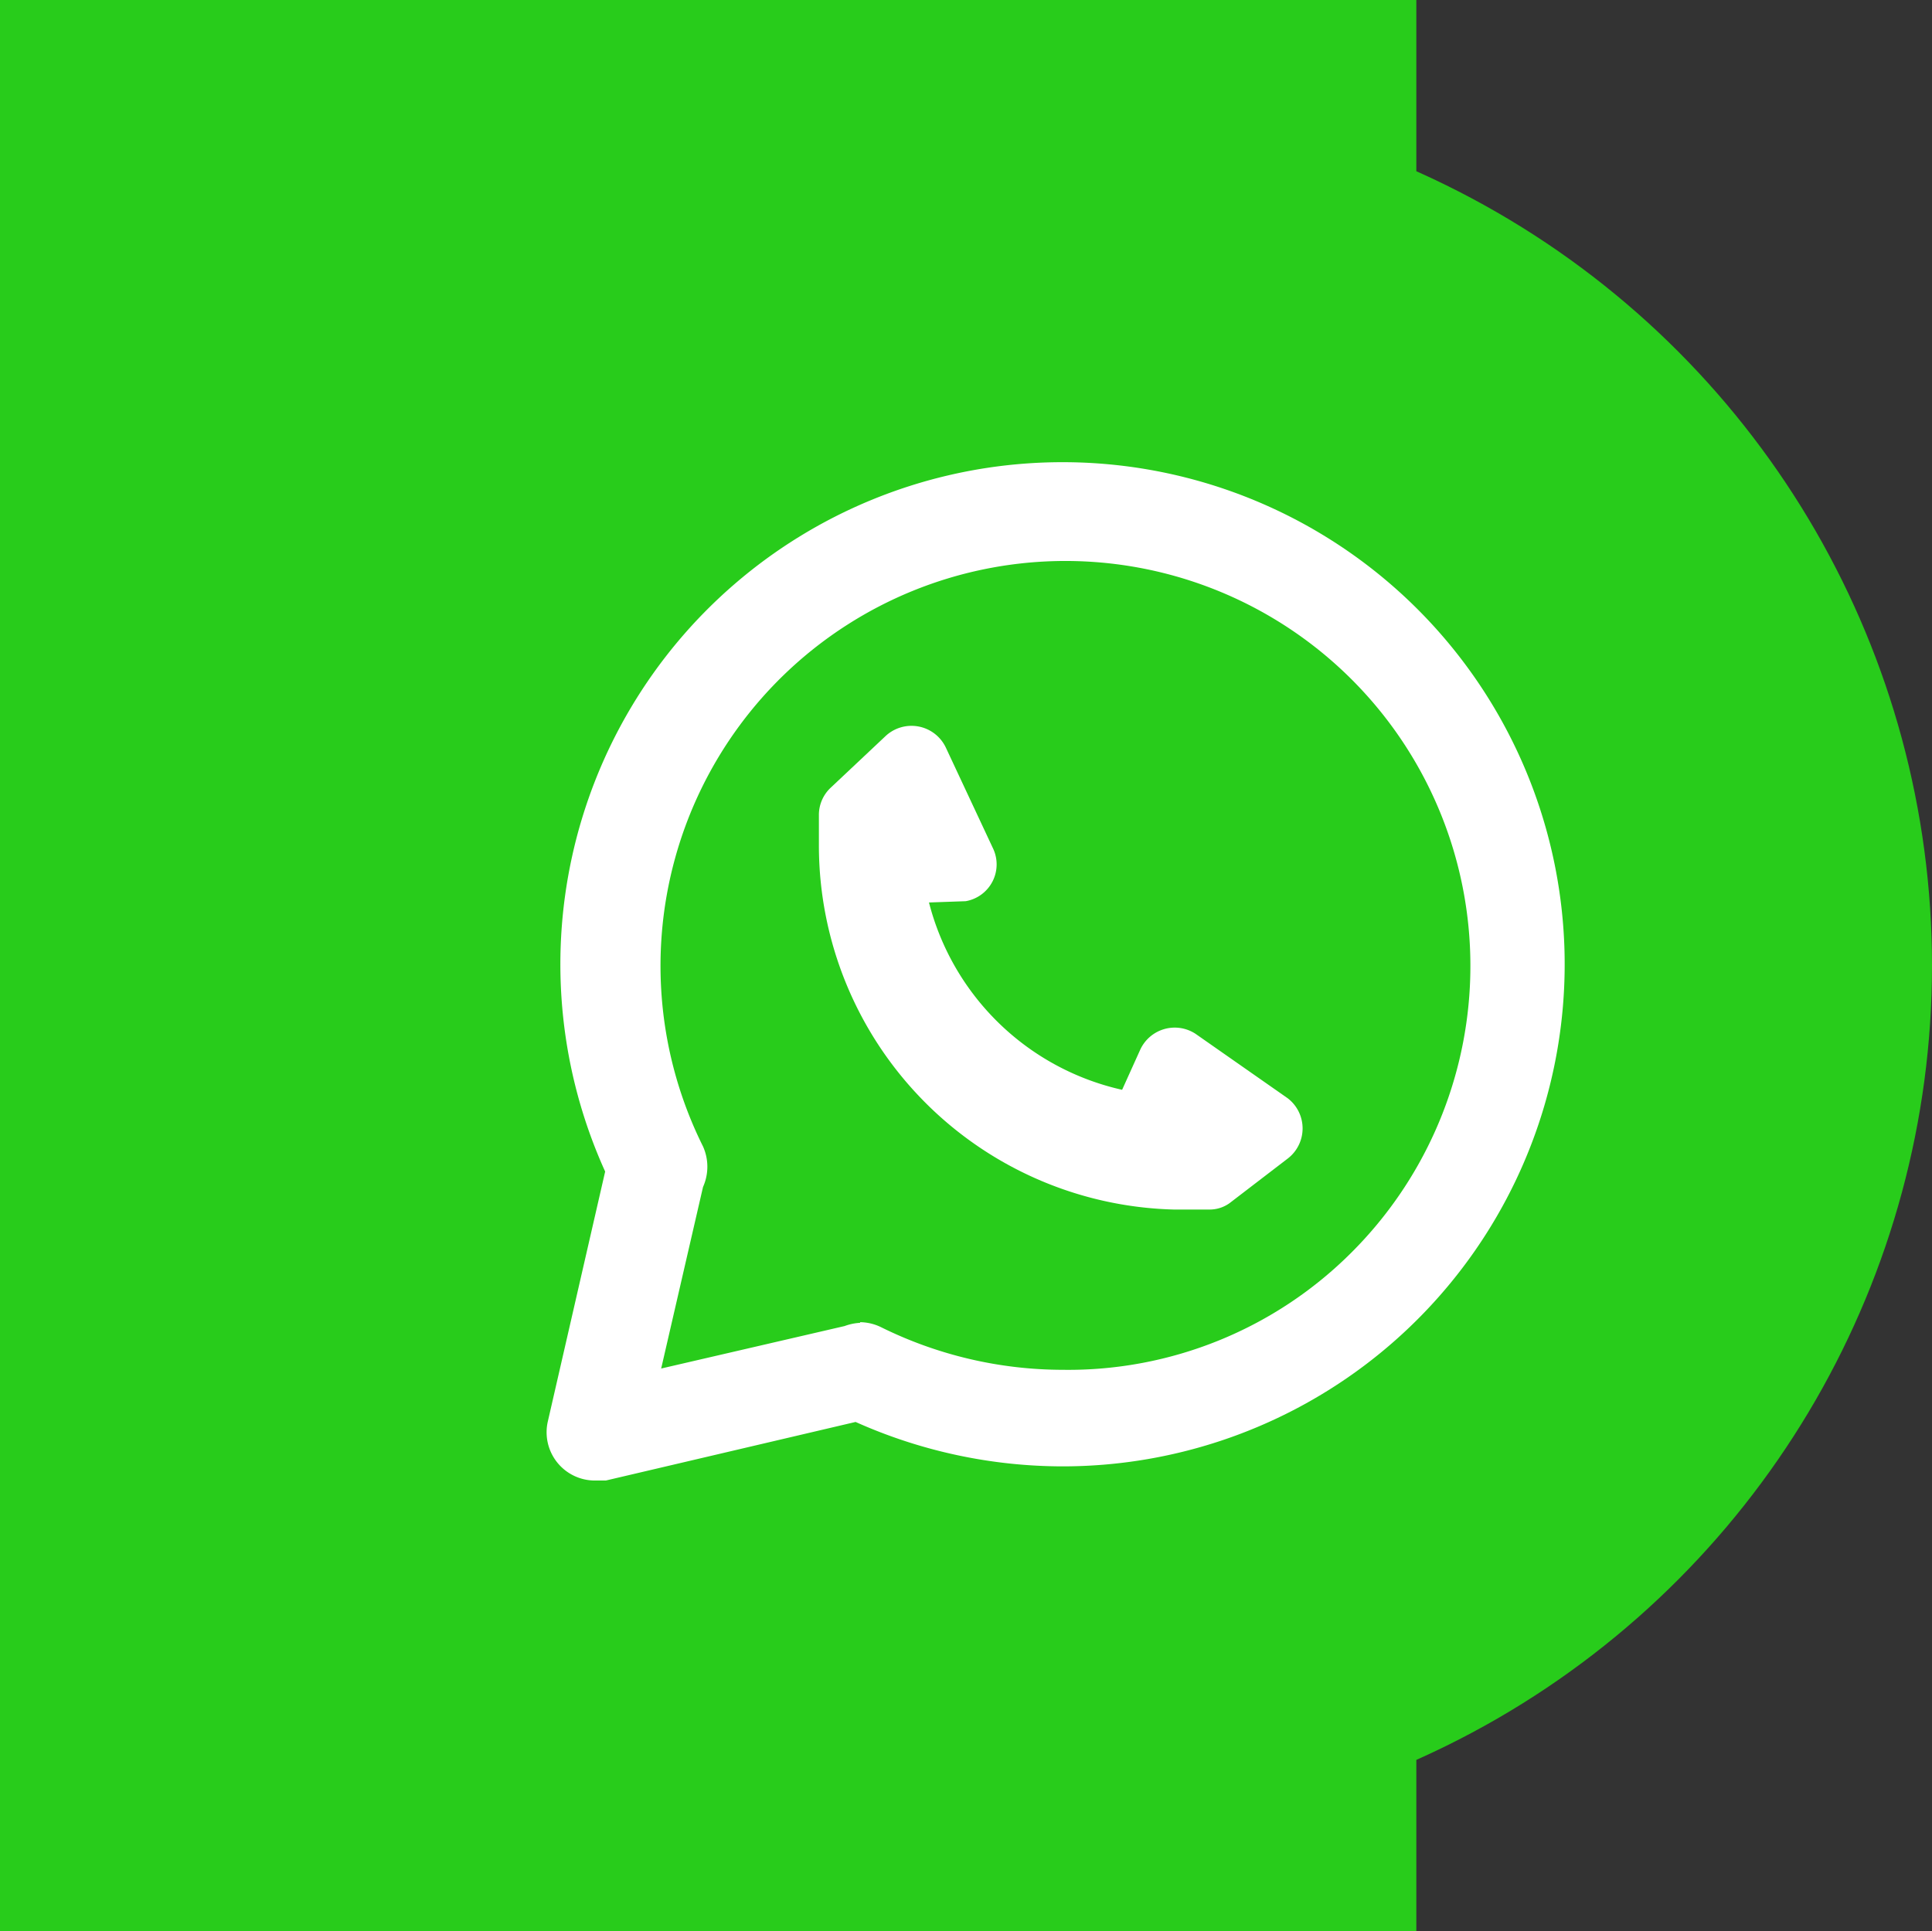
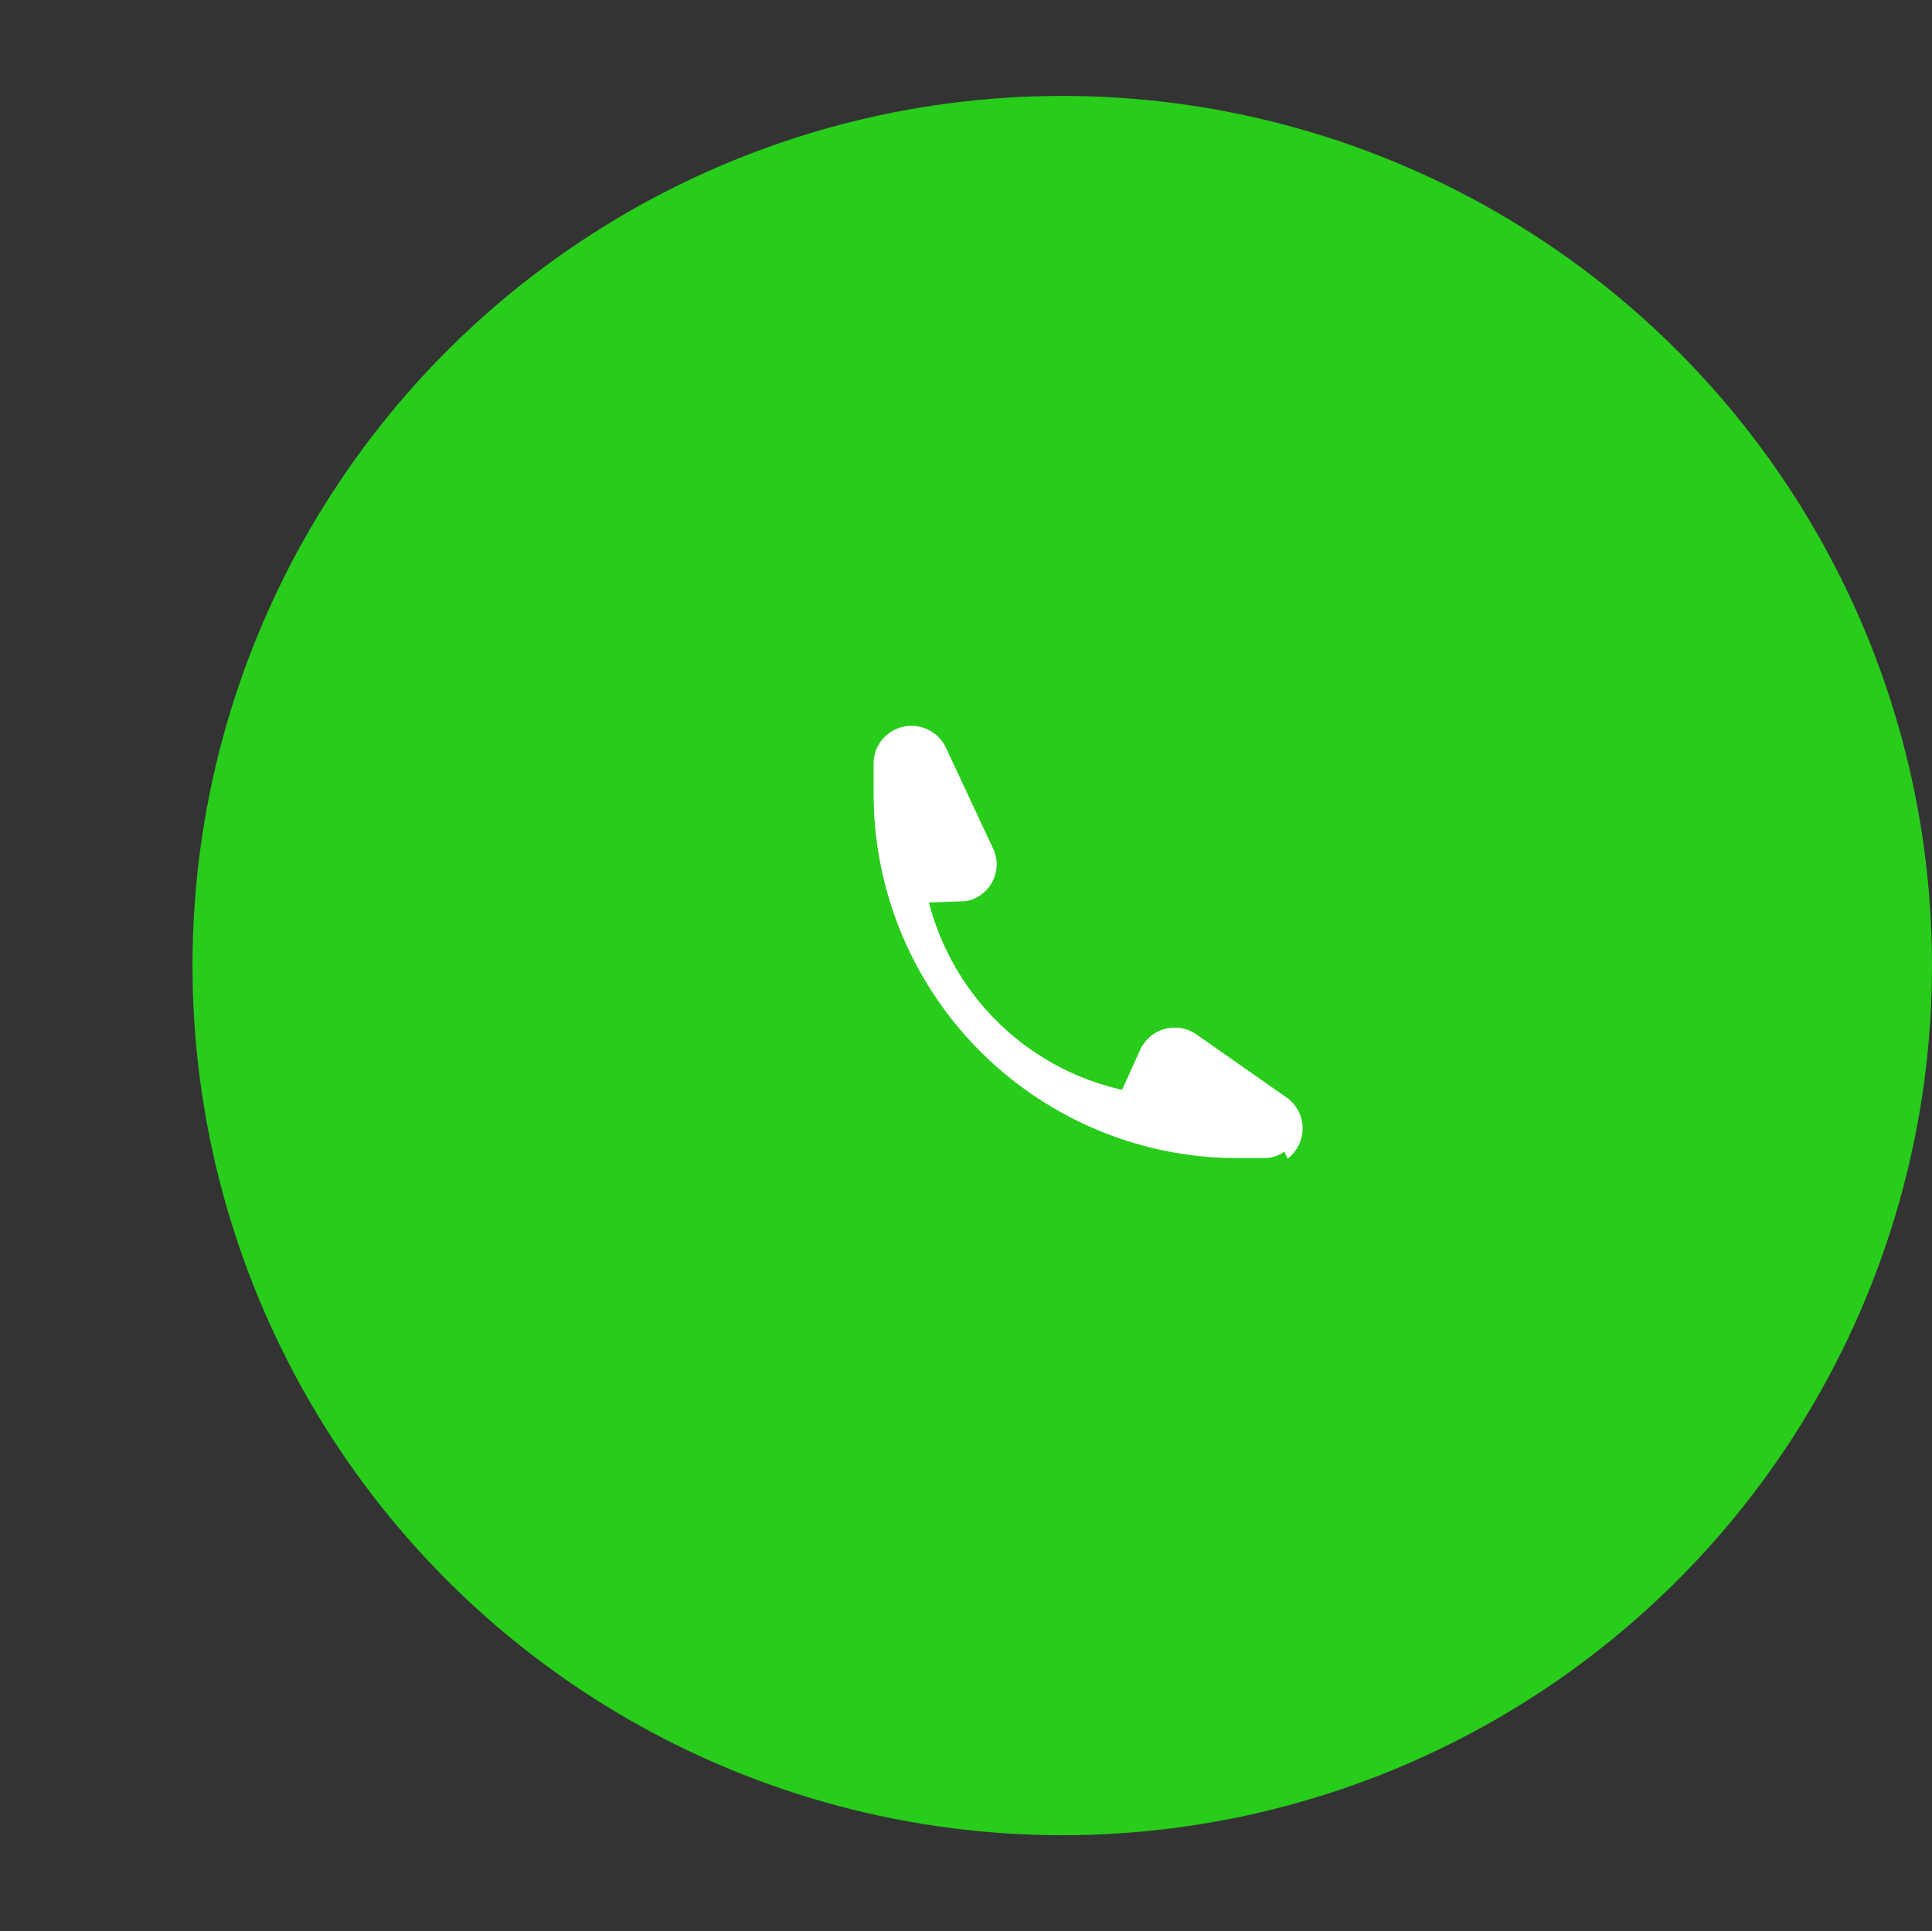
<svg xmlns="http://www.w3.org/2000/svg" viewBox="0 0 30.01 30">
  <rect x="0" y="0" width="30.01" height="30" fill="#333333" stroke="none" />
  <defs>
    <style>.cls-1{fill:#28cc1b;}.cls-2{fill:#fff;}</style>
  </defs>
  <title>icon-contact-button-whatsapp</title>
  <g id="Слой_2" data-name="Слой 2">
    <g id="Layer_1" data-name="Layer 1">
-       <rect class="cls-1" width="22" height="30" />
      <circle class="cls-1" cx="16.5" cy="15" r="13.51" />
-       <path class="cls-2" d="M20,17.06l-1.43-1a.59.59,0,0,0-.86.25l-.28.62a4,4,0,0,1-3-2.91L15,14a.58.58,0,0,0,.42-.83l-.73-1.56a.59.59,0,0,0-.94-.17l-.85.8a.58.58,0,0,0-.18.43v.46a5.66,5.66,0,0,0,5.51,5.66h.55a.53.53,0,0,0,.32-.1L20,18A.59.59,0,0,0,20,17.06Z" />
-       <path class="cls-2" d="M9.24,23a.75.75,0,0,1-.73-.92l.89-3.88a7.8,7.8,0,1,1,7.11,4.58h0a7.89,7.89,0,0,1-3.22-.69L9.41,23Zm4.12-2.46a.76.76,0,0,1,.33.08,6.38,6.38,0,0,0,2.82.66h0A6.22,6.22,0,0,0,21,19.45a6.29,6.29,0,1,0-10.08-1.64.77.77,0,0,1,0,.63l-.65,2.82,2.85-.66A.81.81,0,0,1,13.36,20.55Z" />
+       <path class="cls-2" d="M20,17.06l-1.43-1a.59.59,0,0,0-.86.25l-.28.62a4,4,0,0,1-3-2.91L15,14a.58.58,0,0,0,.42-.83l-.73-1.56a.59.59,0,0,0-.94-.17a.58.58,0,0,0-.18.43v.46a5.66,5.66,0,0,0,5.51,5.66h.55a.53.53,0,0,0,.32-.1L20,18A.59.59,0,0,0,20,17.06Z" />
    </g>
  </g>
</svg>